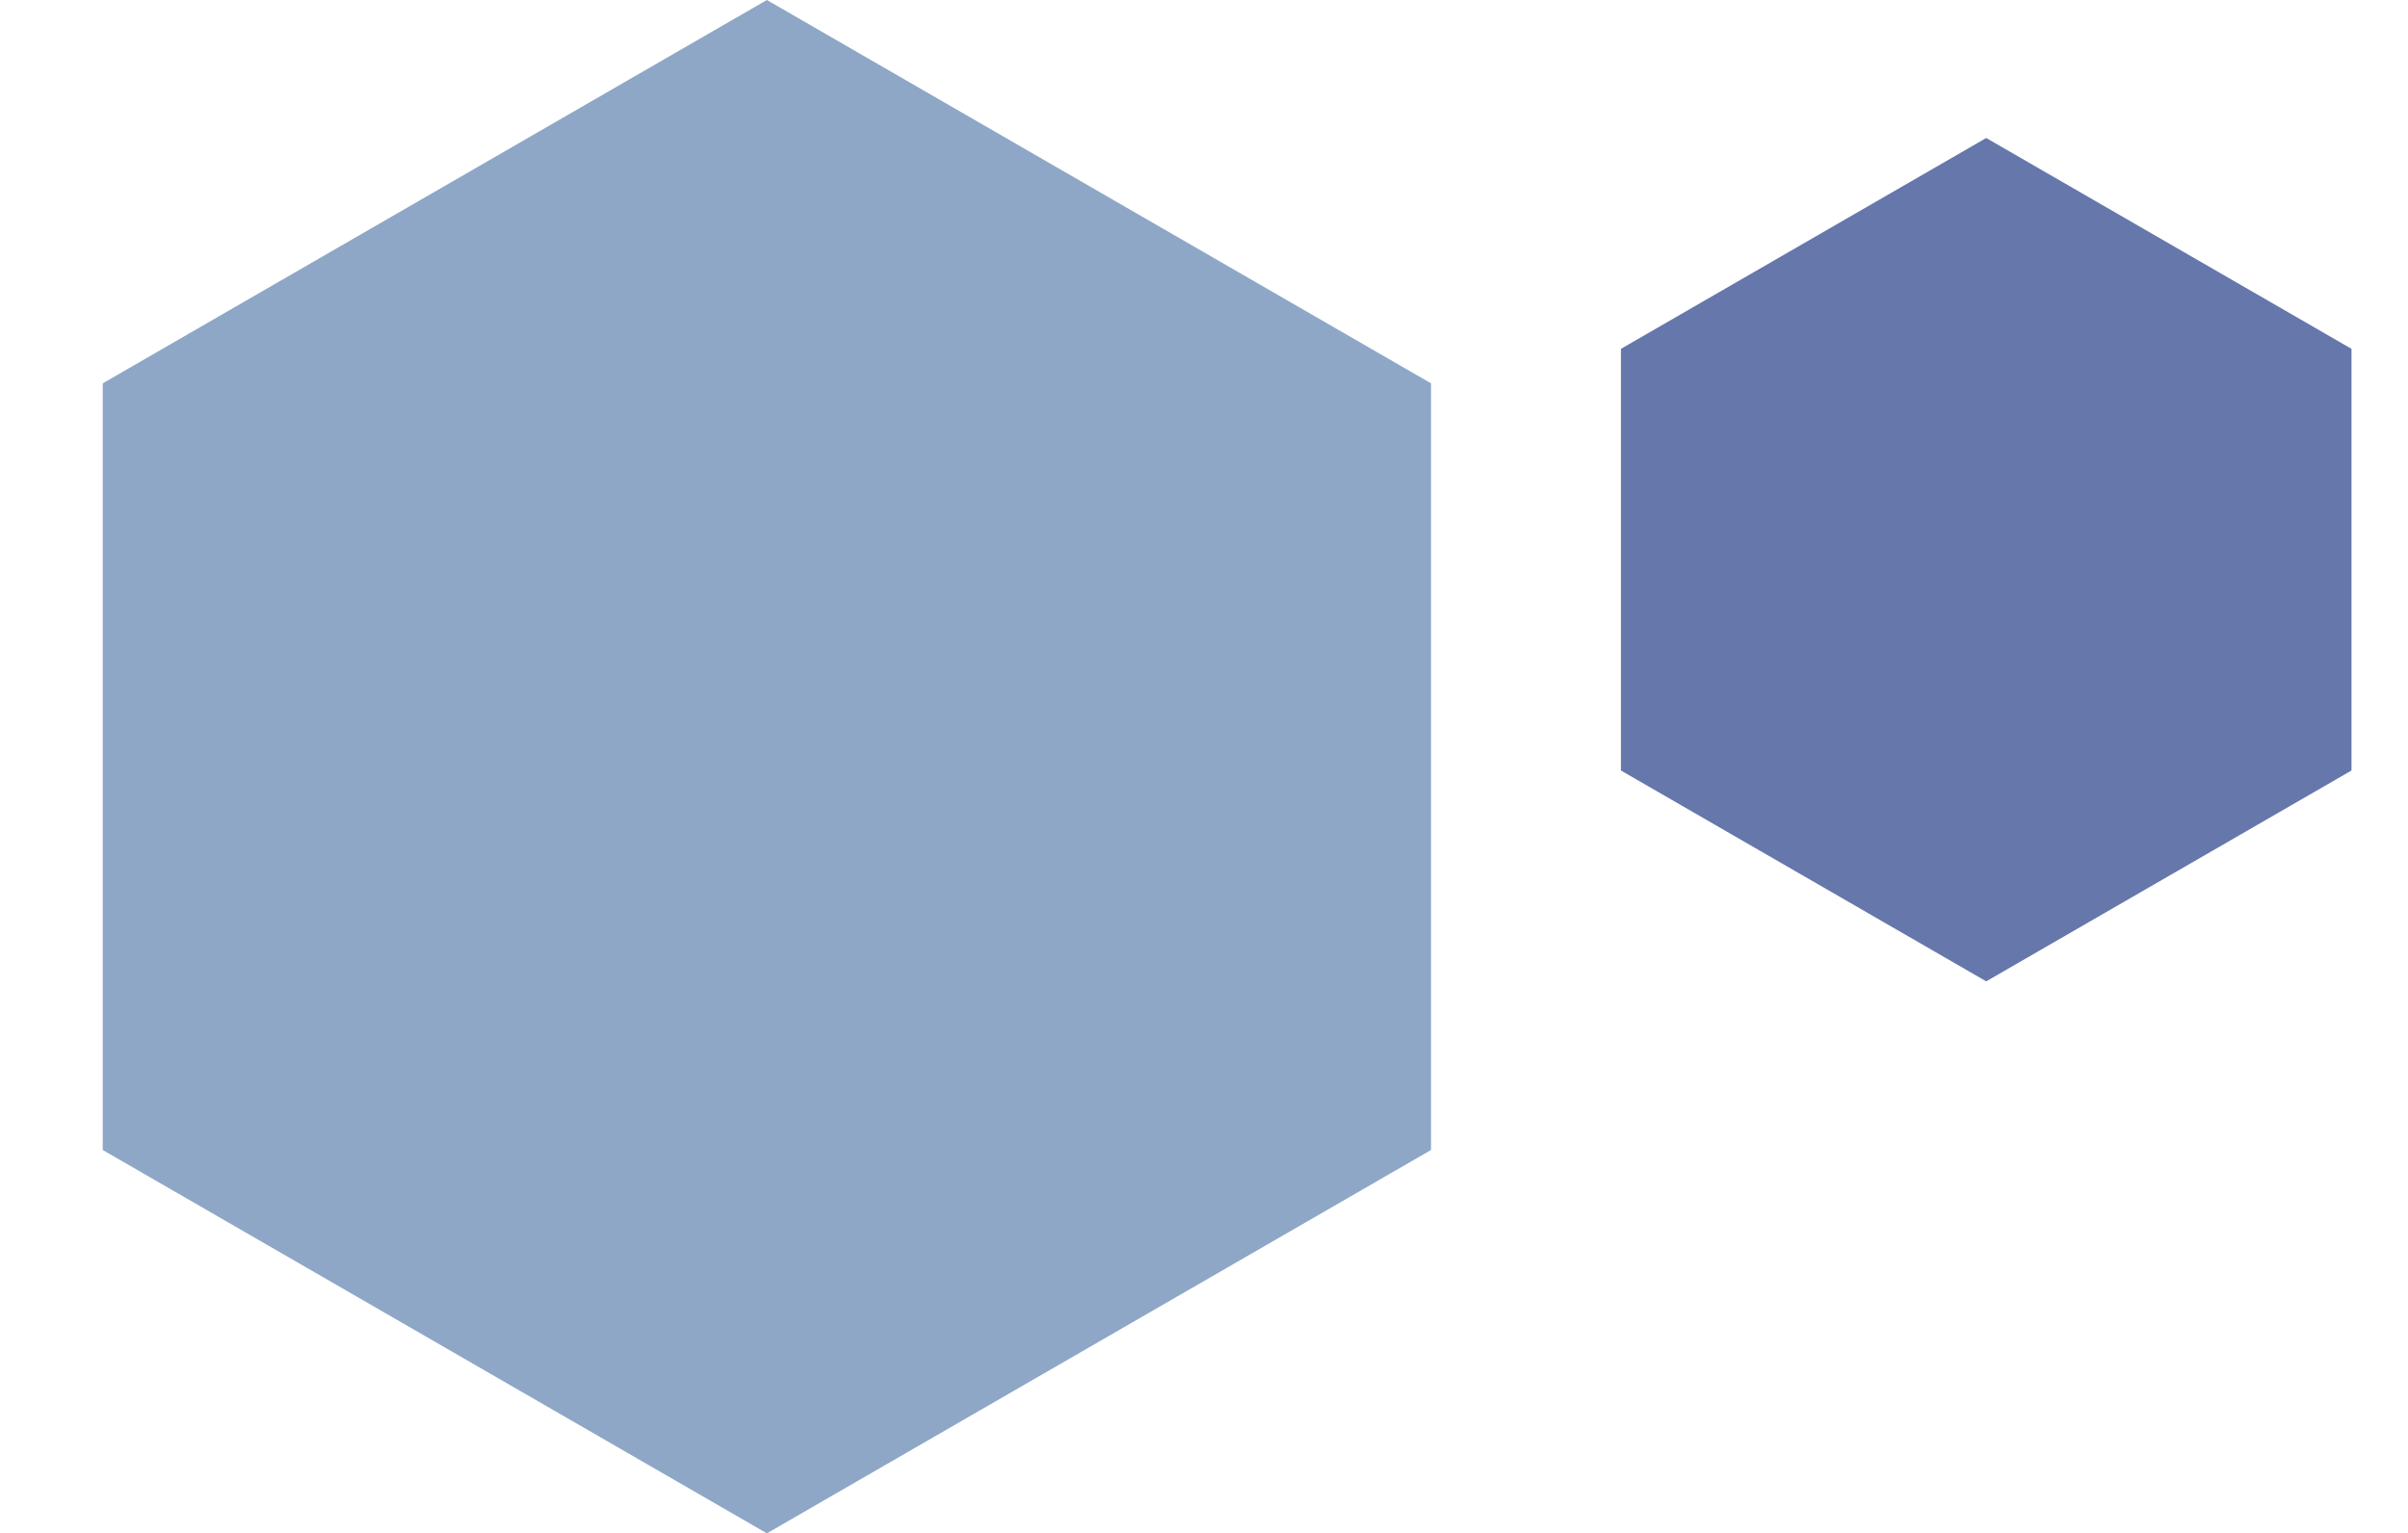
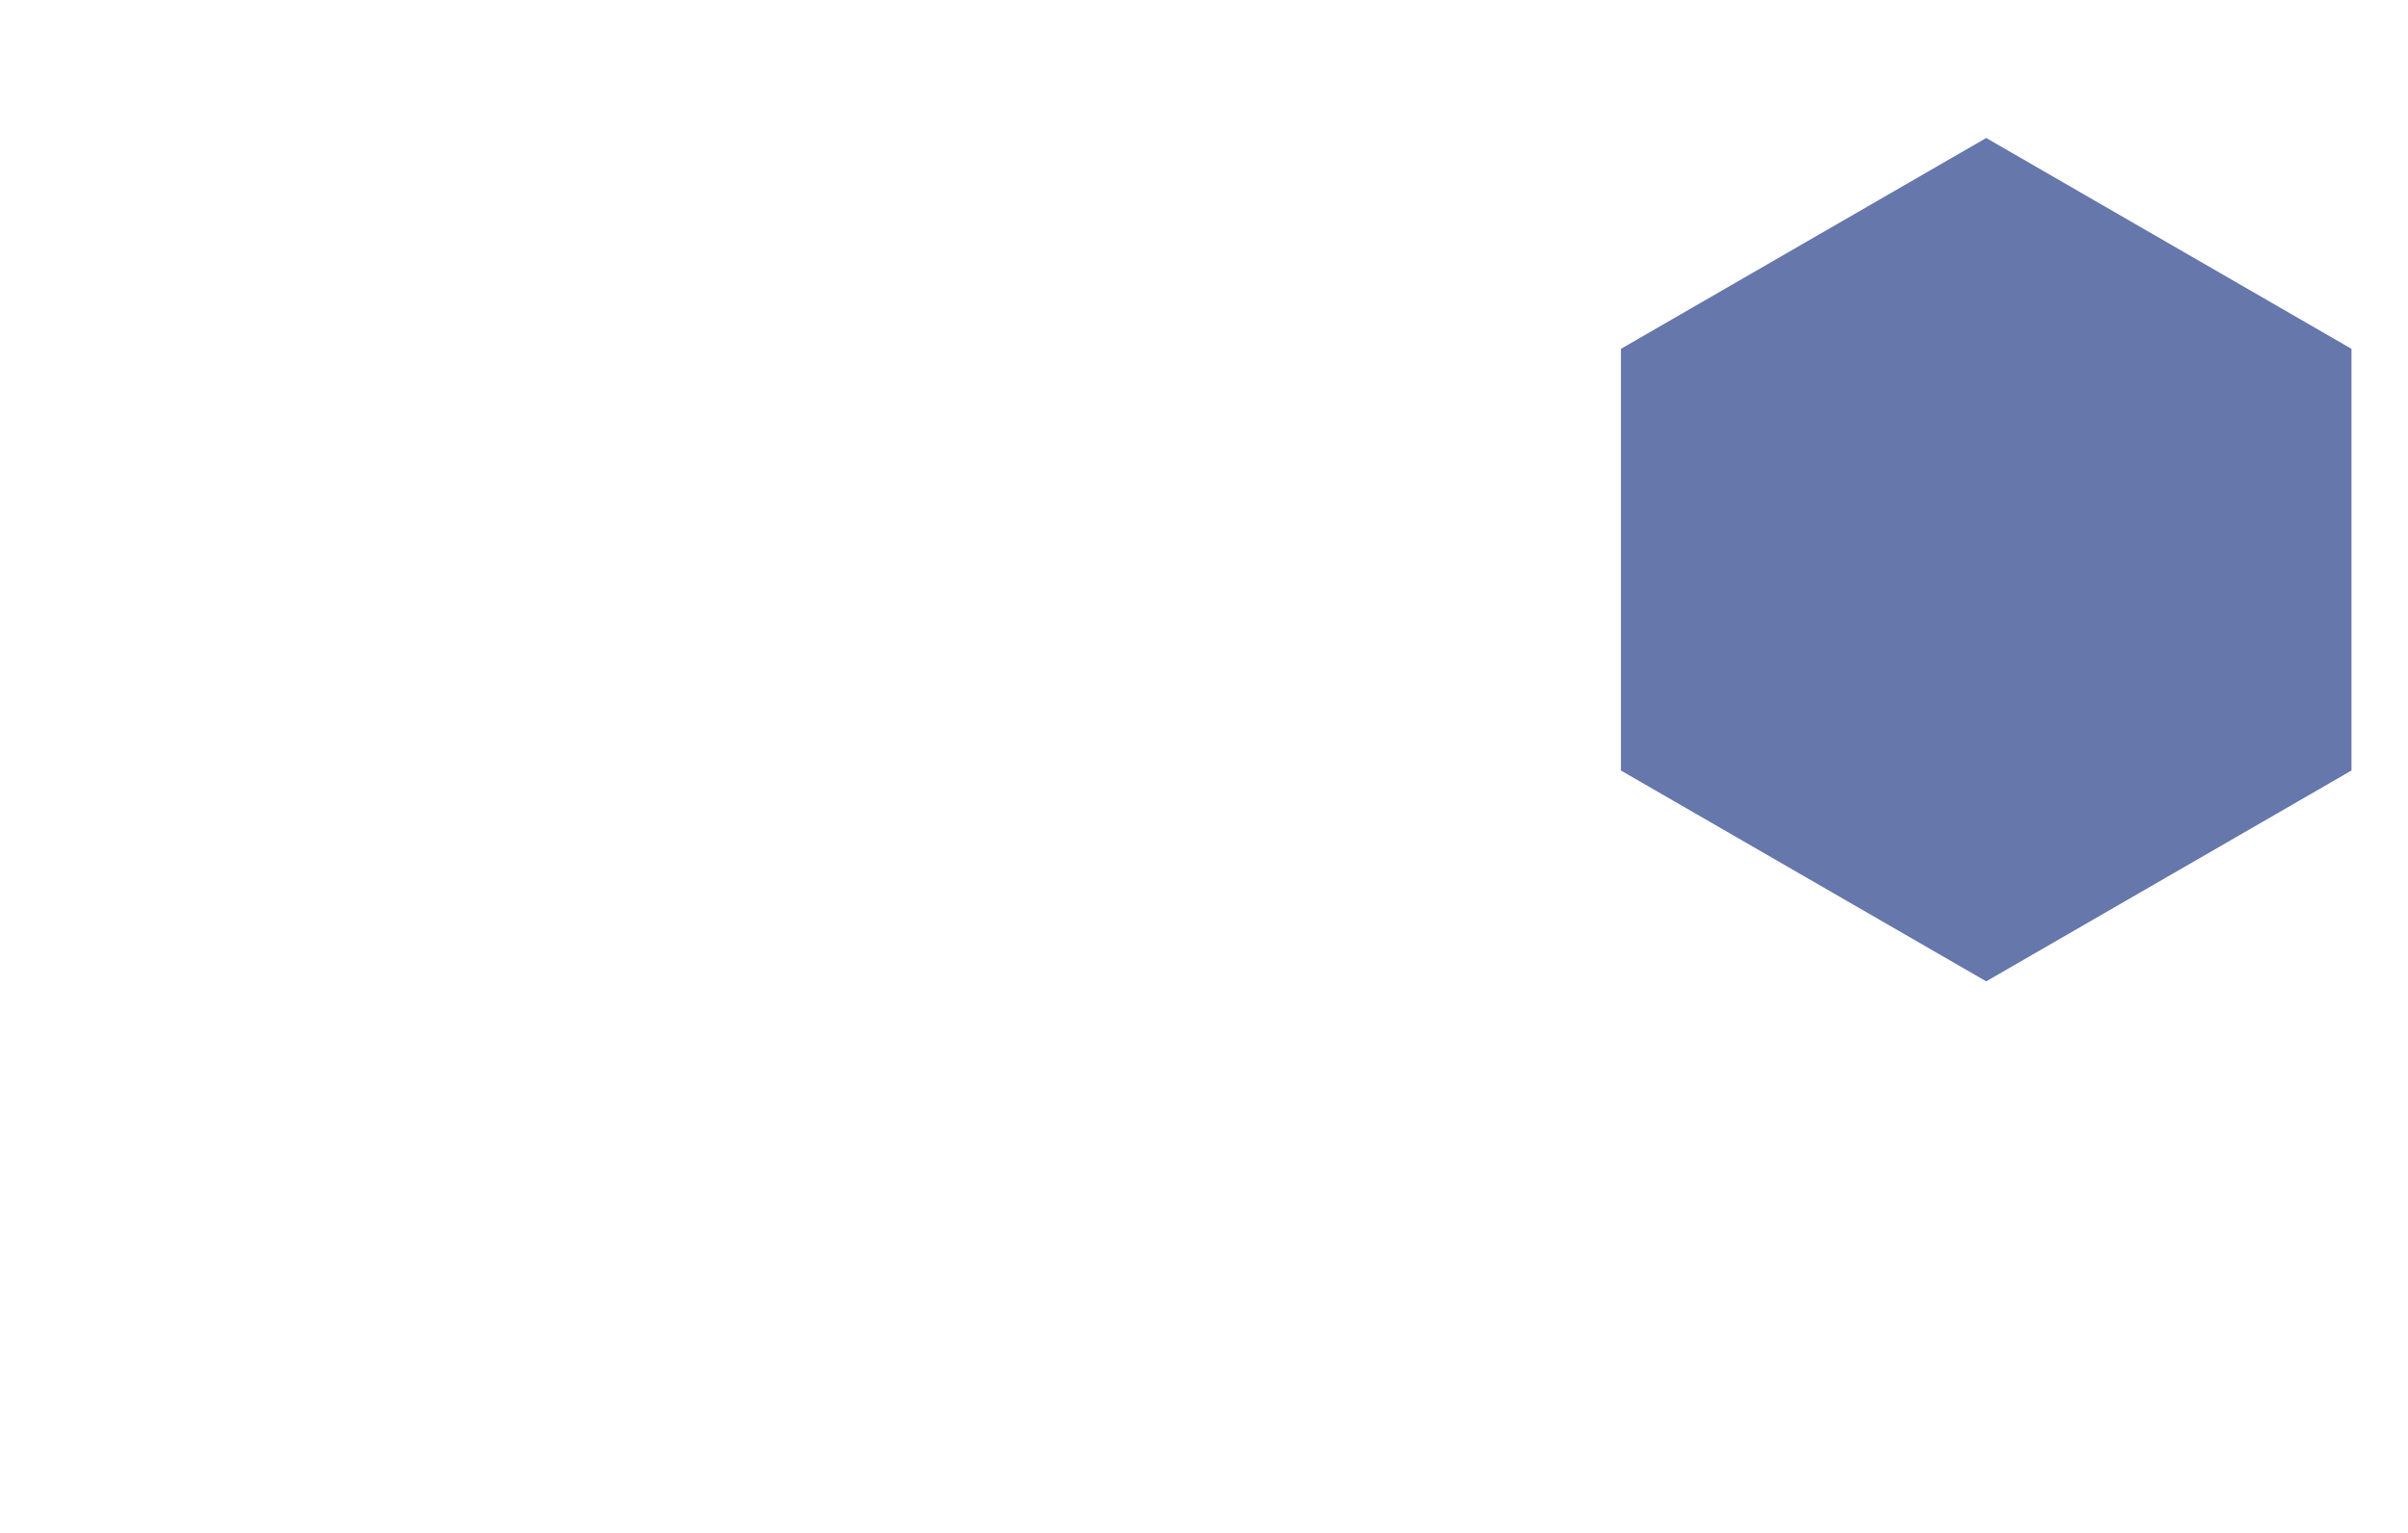
<svg xmlns="http://www.w3.org/2000/svg" width="157" height="100" viewBox="0 0 157 100" fill="none">
-   <path d="M50 0L93.301 25V75L50 100L6.699 75V25L50 0Z" fill="#8EA7C7" />
  <path d="M129.5 9L153.316 22.75V50.25L129.5 64L105.684 50.25V22.75L129.5 9Z" fill="#6577AB" />
</svg>